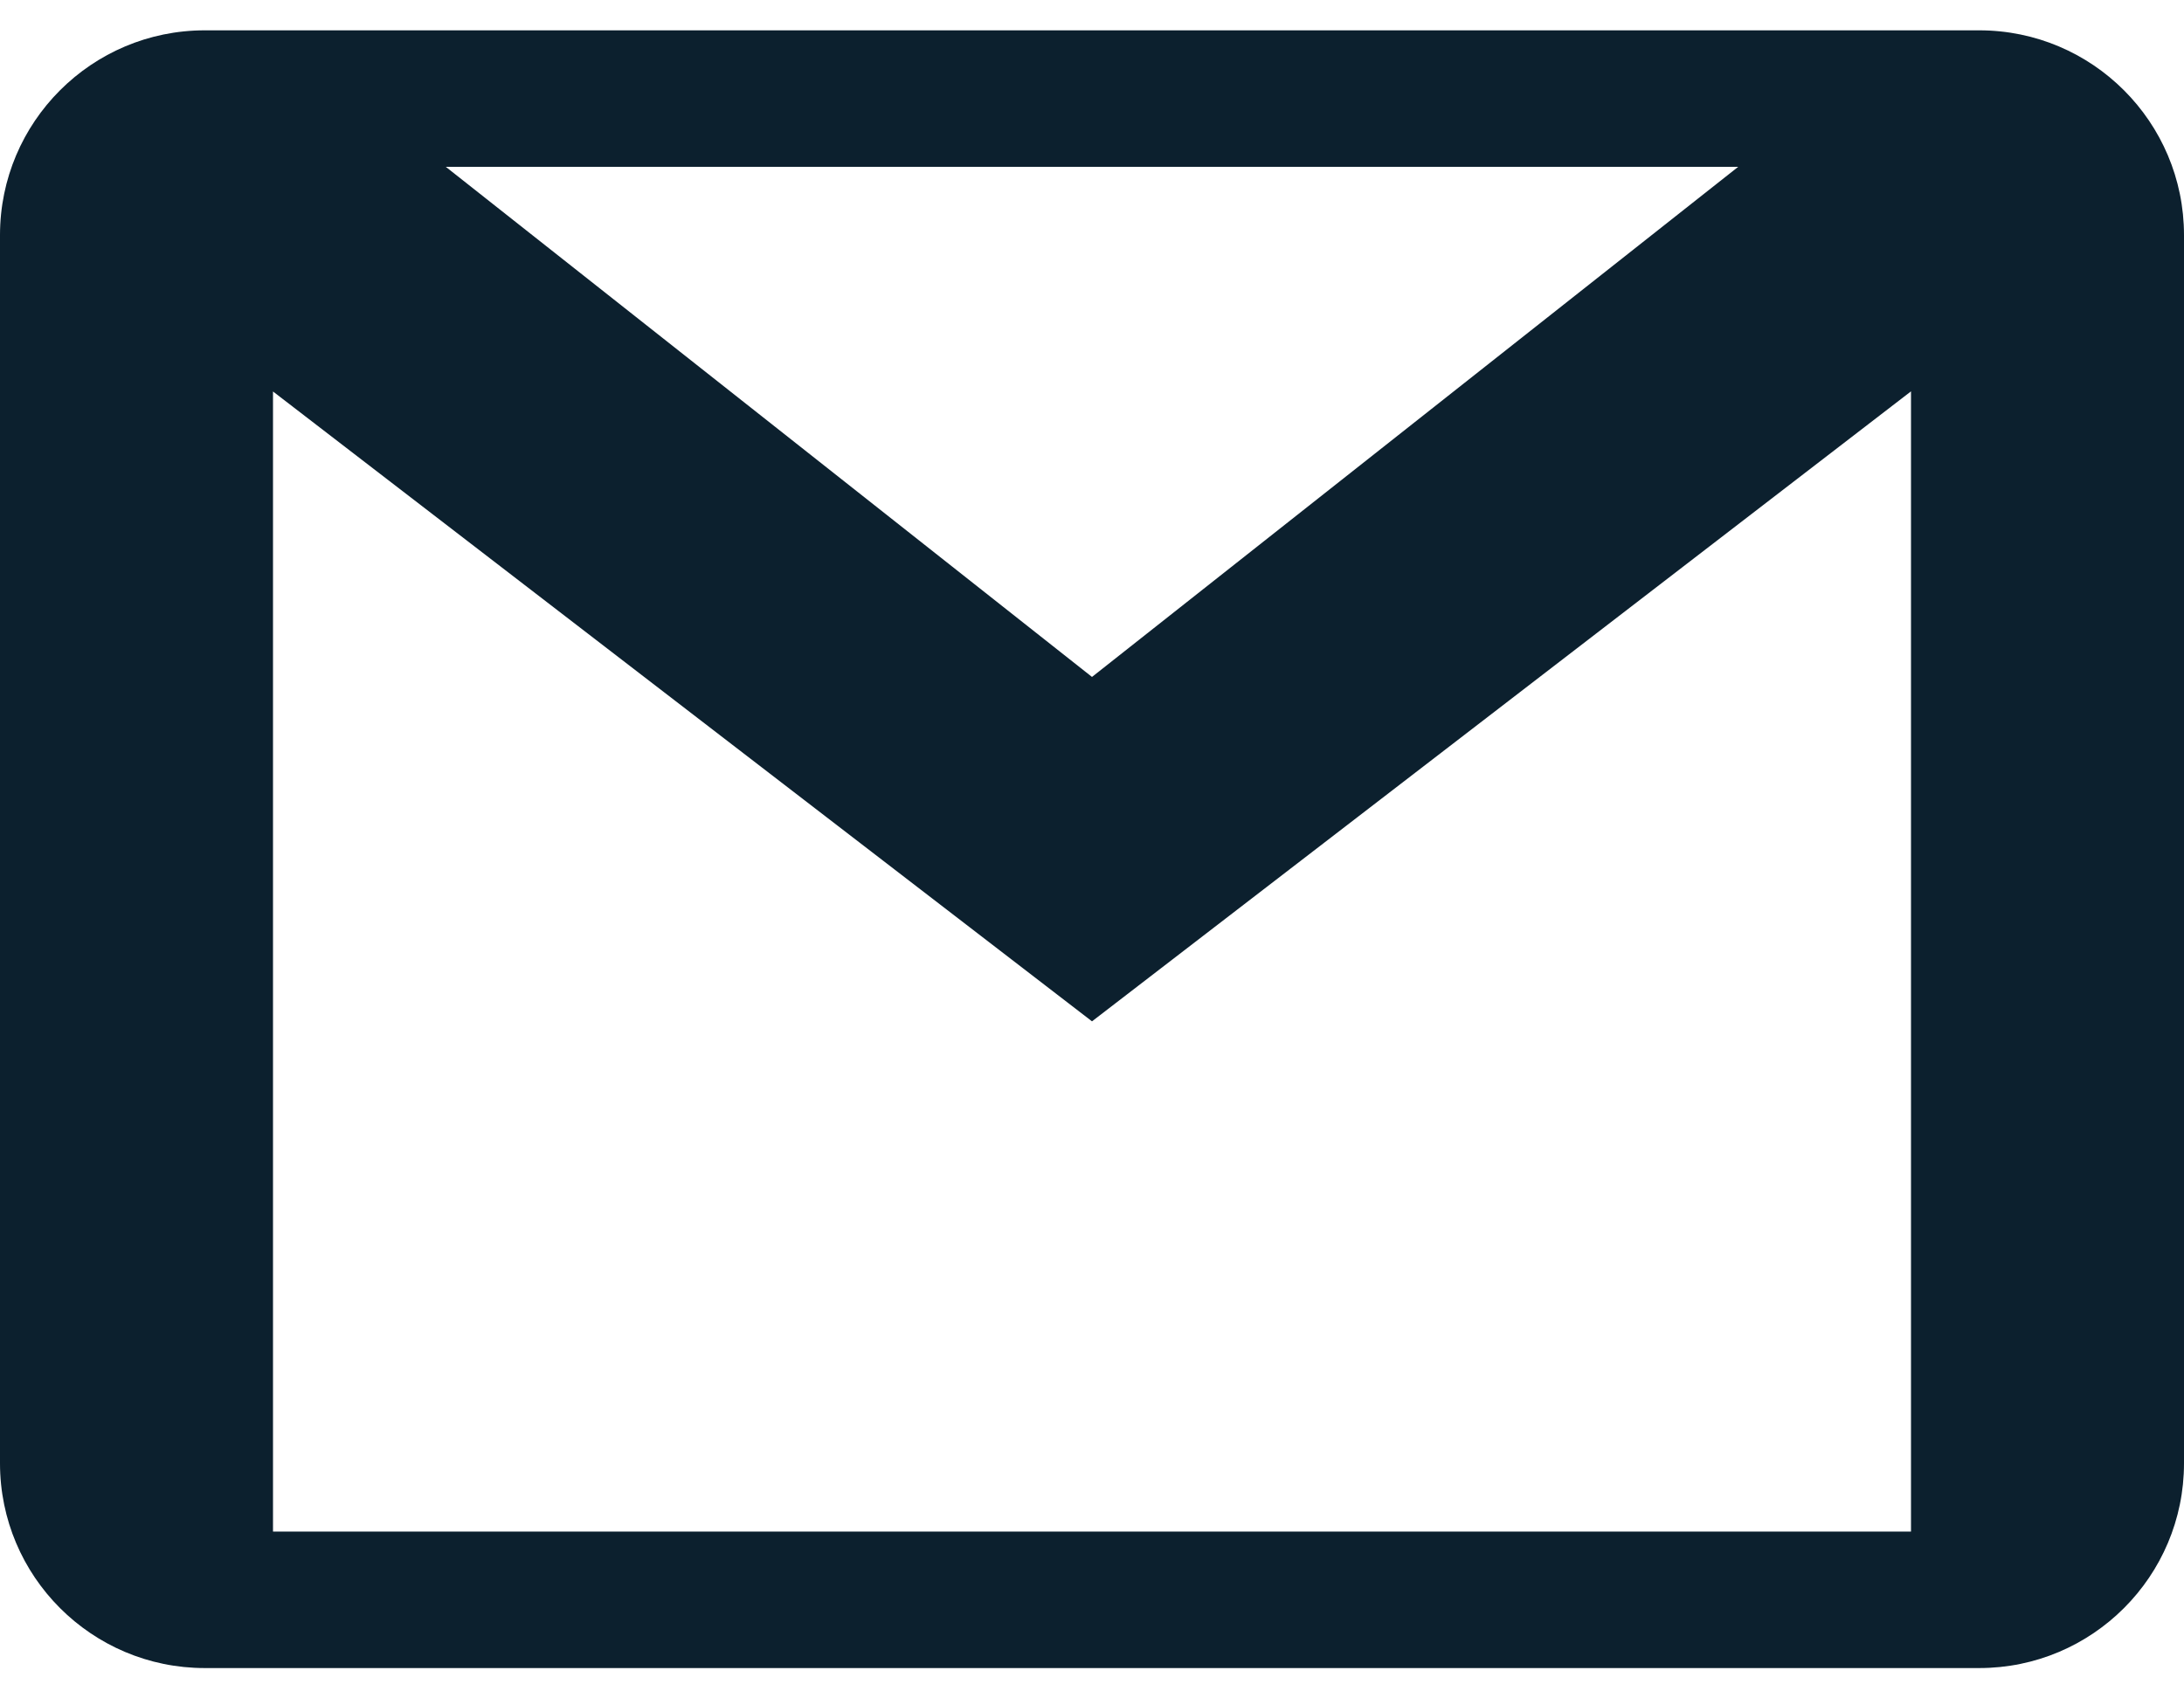
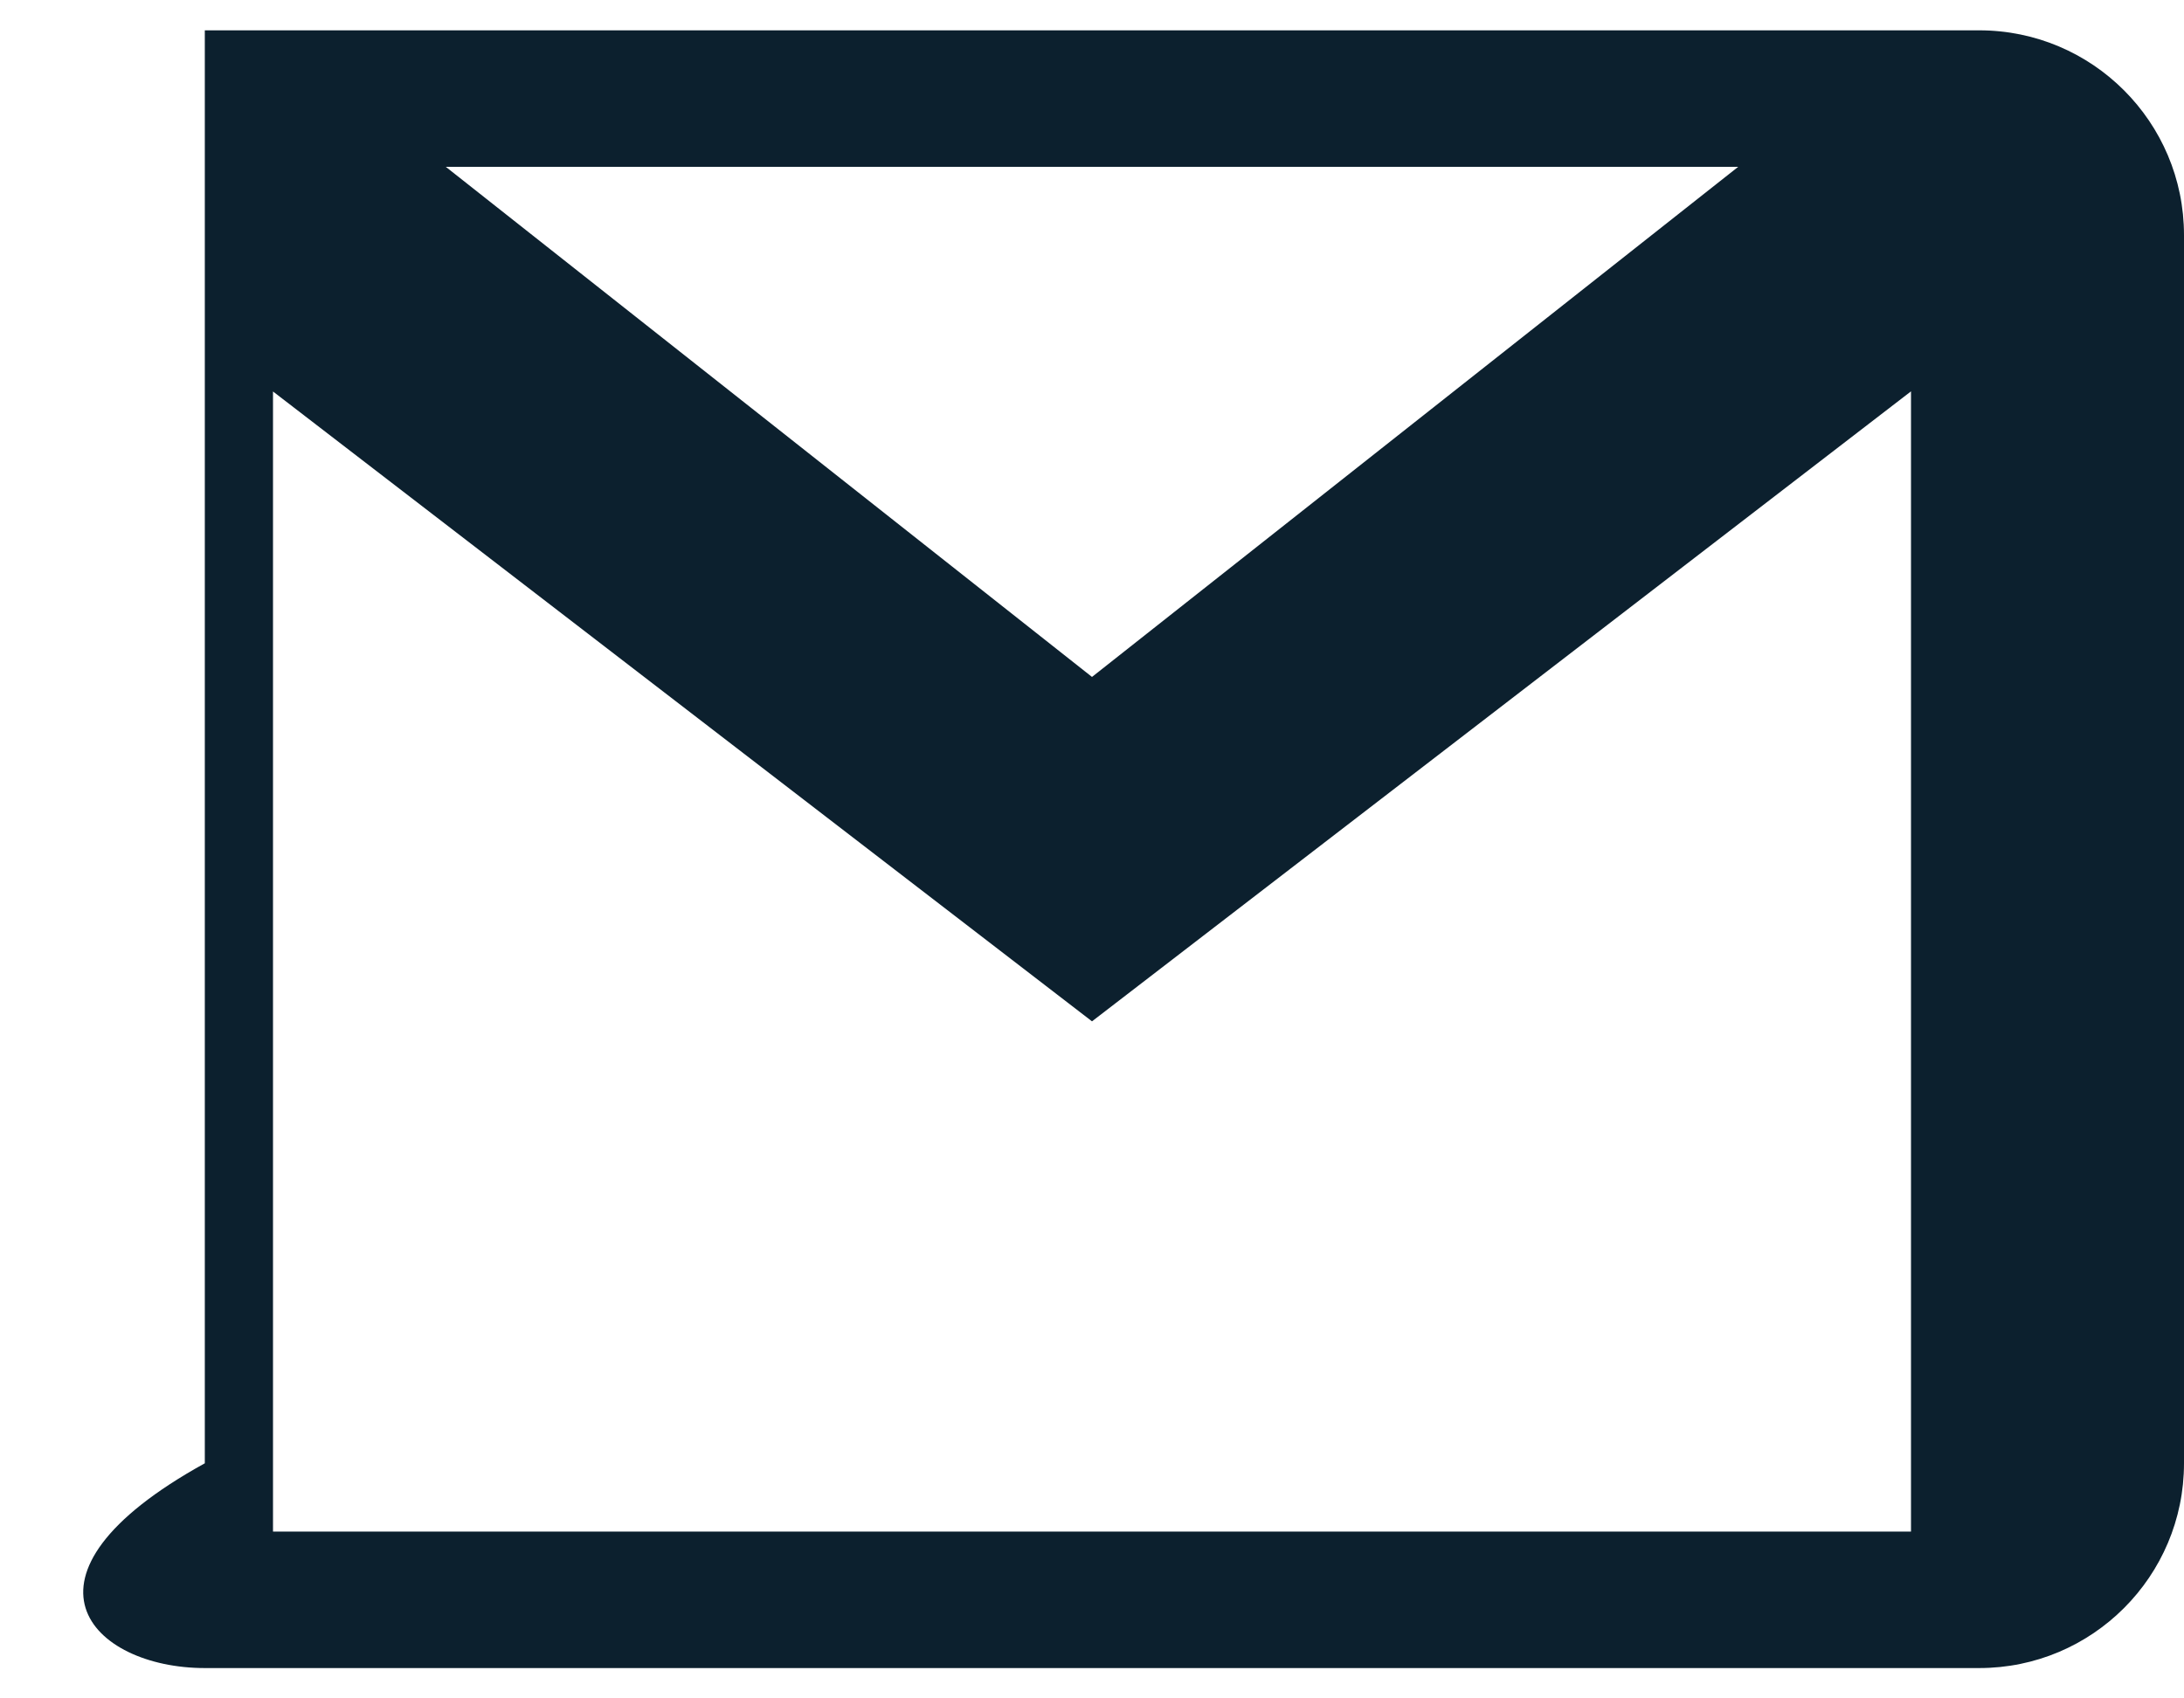
<svg xmlns="http://www.w3.org/2000/svg" width="18" height="14" viewBox="0 0 18 14" fill="none">
-   <path d="M16.312 0.25H15.75H2.25H1.688C0.756 0.25 0 1.006 0 1.938V2.5V11.5V12.062C0 12.994 0.756 13.75 1.688 13.75H2.25H15.75H16.312C17.244 13.75 18 12.994 18 12.062V11.5V2.5V1.938C18 1.006 17.244 0.25 16.312 0.25ZM14.326 1.375L9 5.58L3.674 1.375H14.326ZM15.75 12.625H2.25V3.227L9 8.419L15.75 3.226V12.625Z" fill="#0C202E" />
+   <path d="M16.312 0.25H15.75H2.25H1.688V2.5V11.5V12.062C0 12.994 0.756 13.75 1.688 13.75H2.25H15.75H16.312C17.244 13.75 18 12.994 18 12.062V11.5V2.5V1.938C18 1.006 17.244 0.25 16.312 0.25ZM14.326 1.375L9 5.58L3.674 1.375H14.326ZM15.75 12.625H2.25V3.227L9 8.419L15.75 3.226V12.625Z" fill="#0C202E" />
</svg>